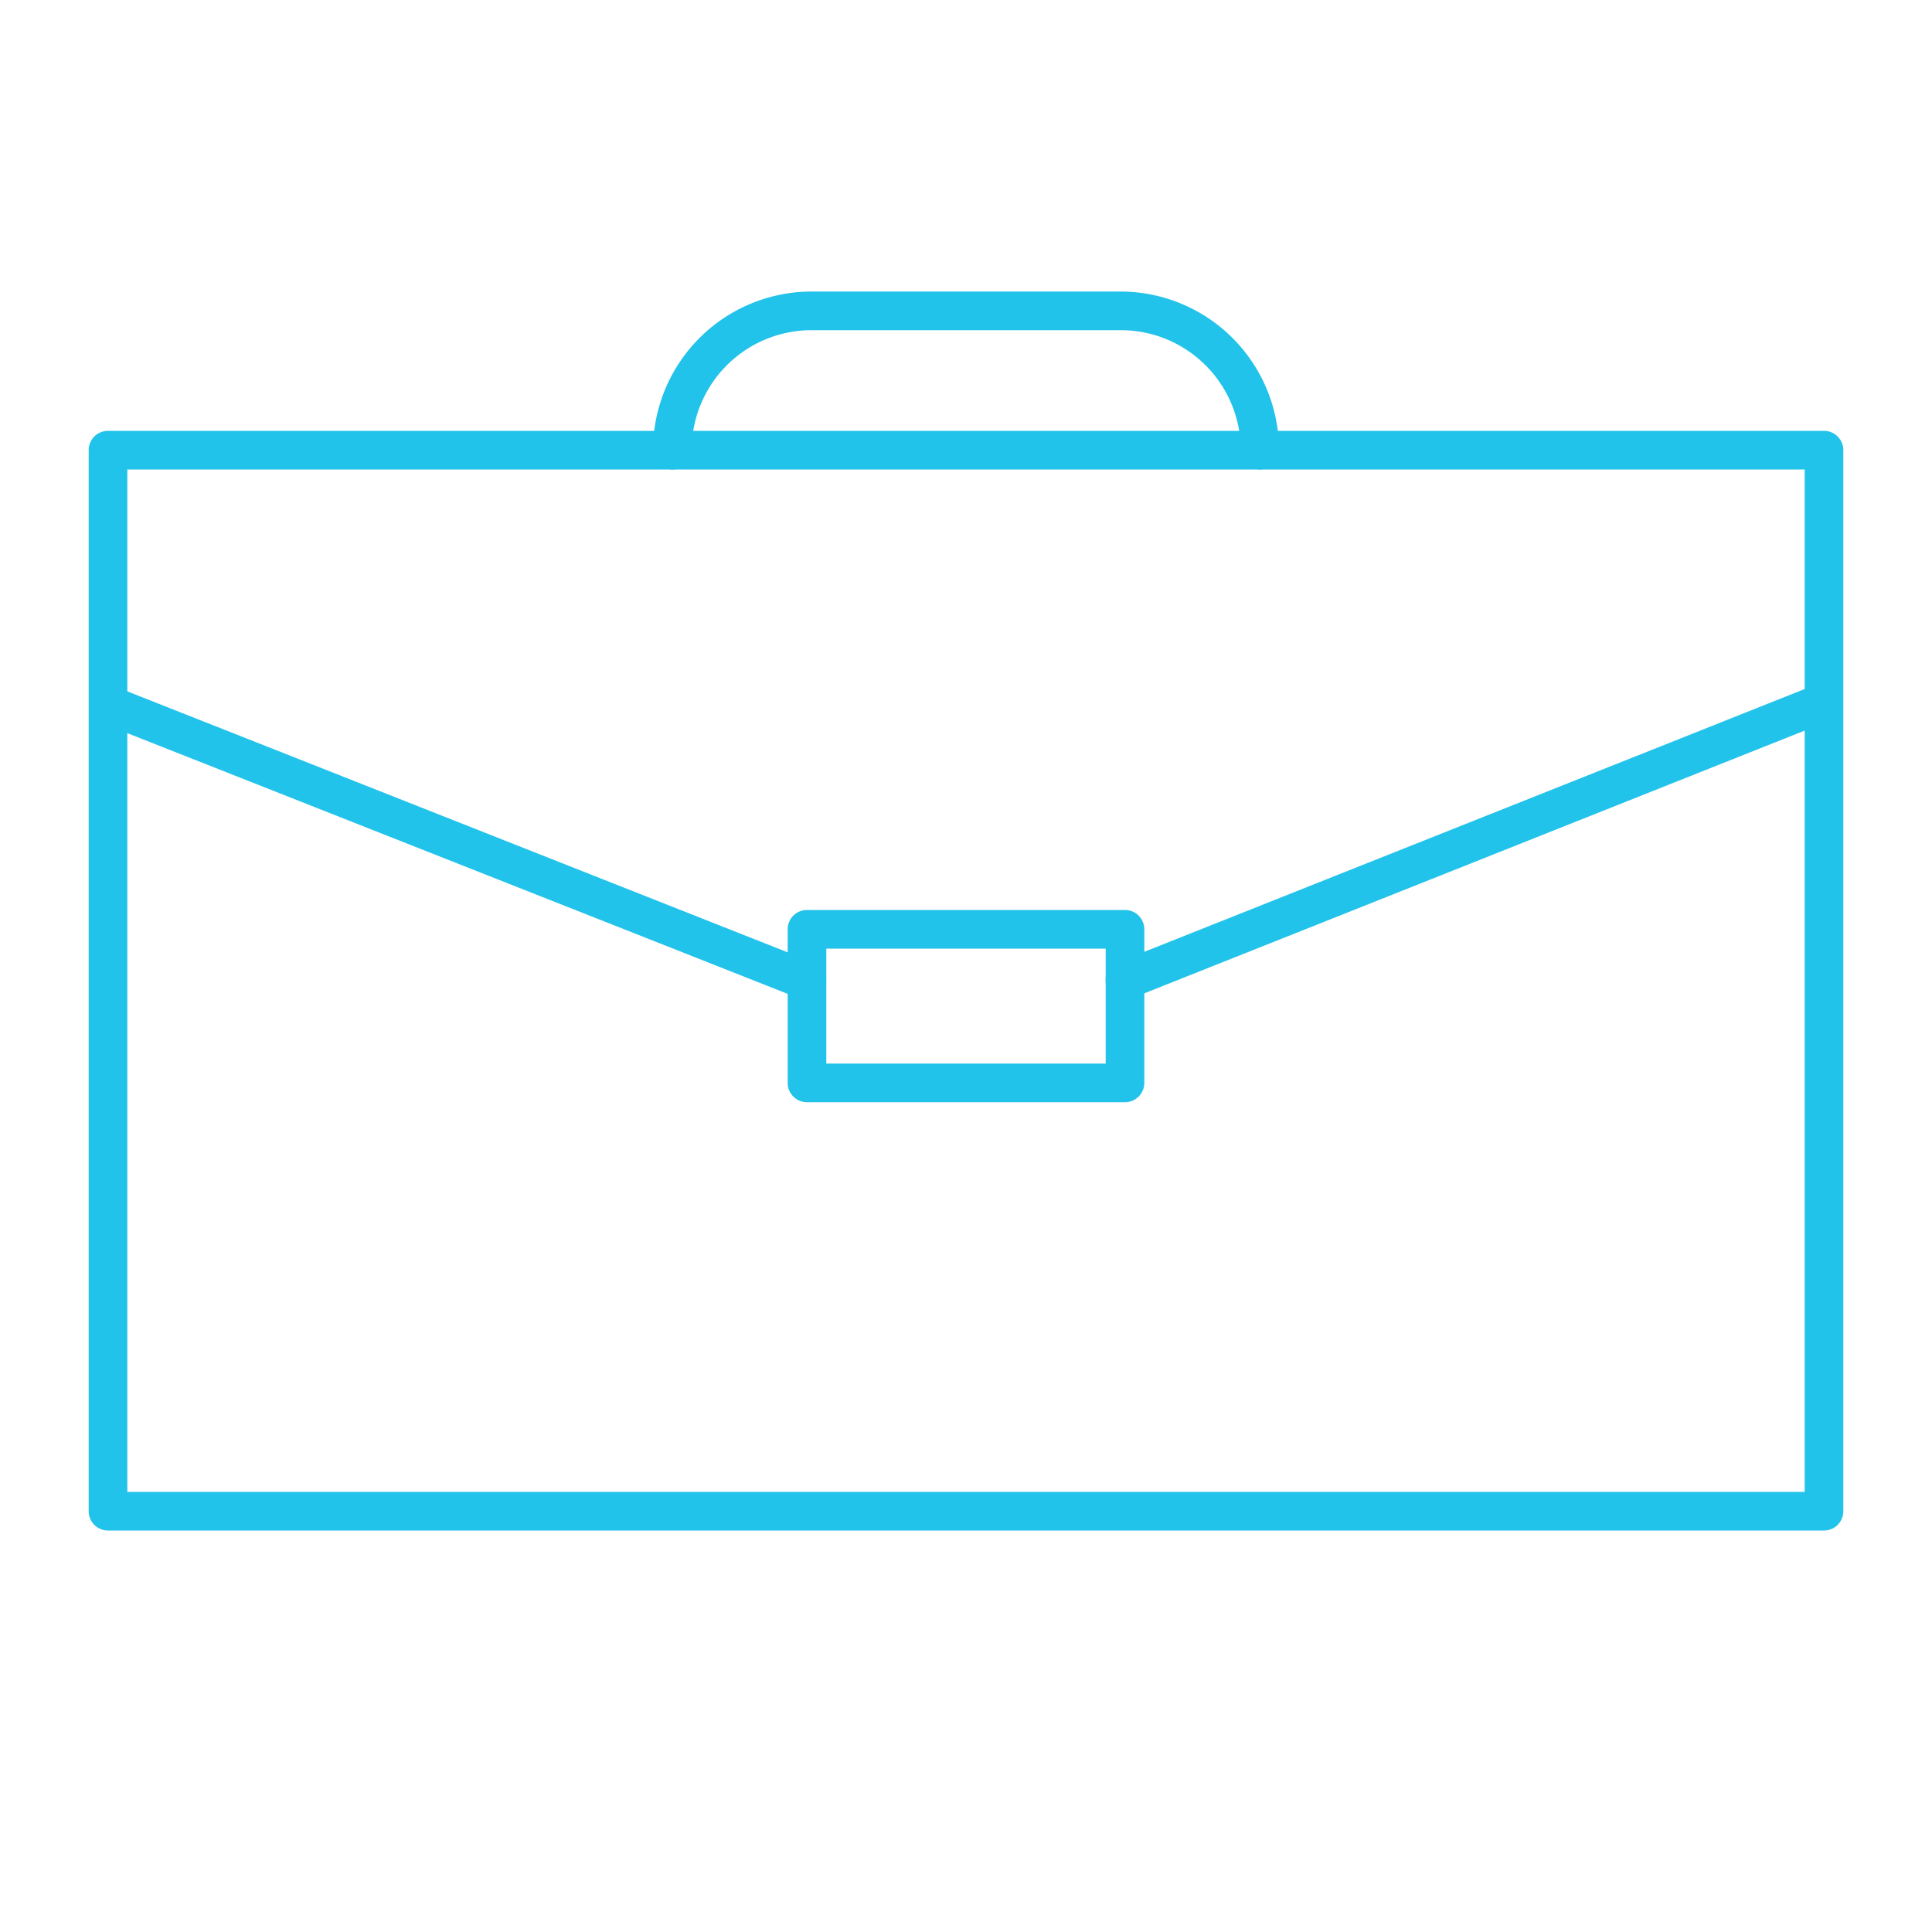
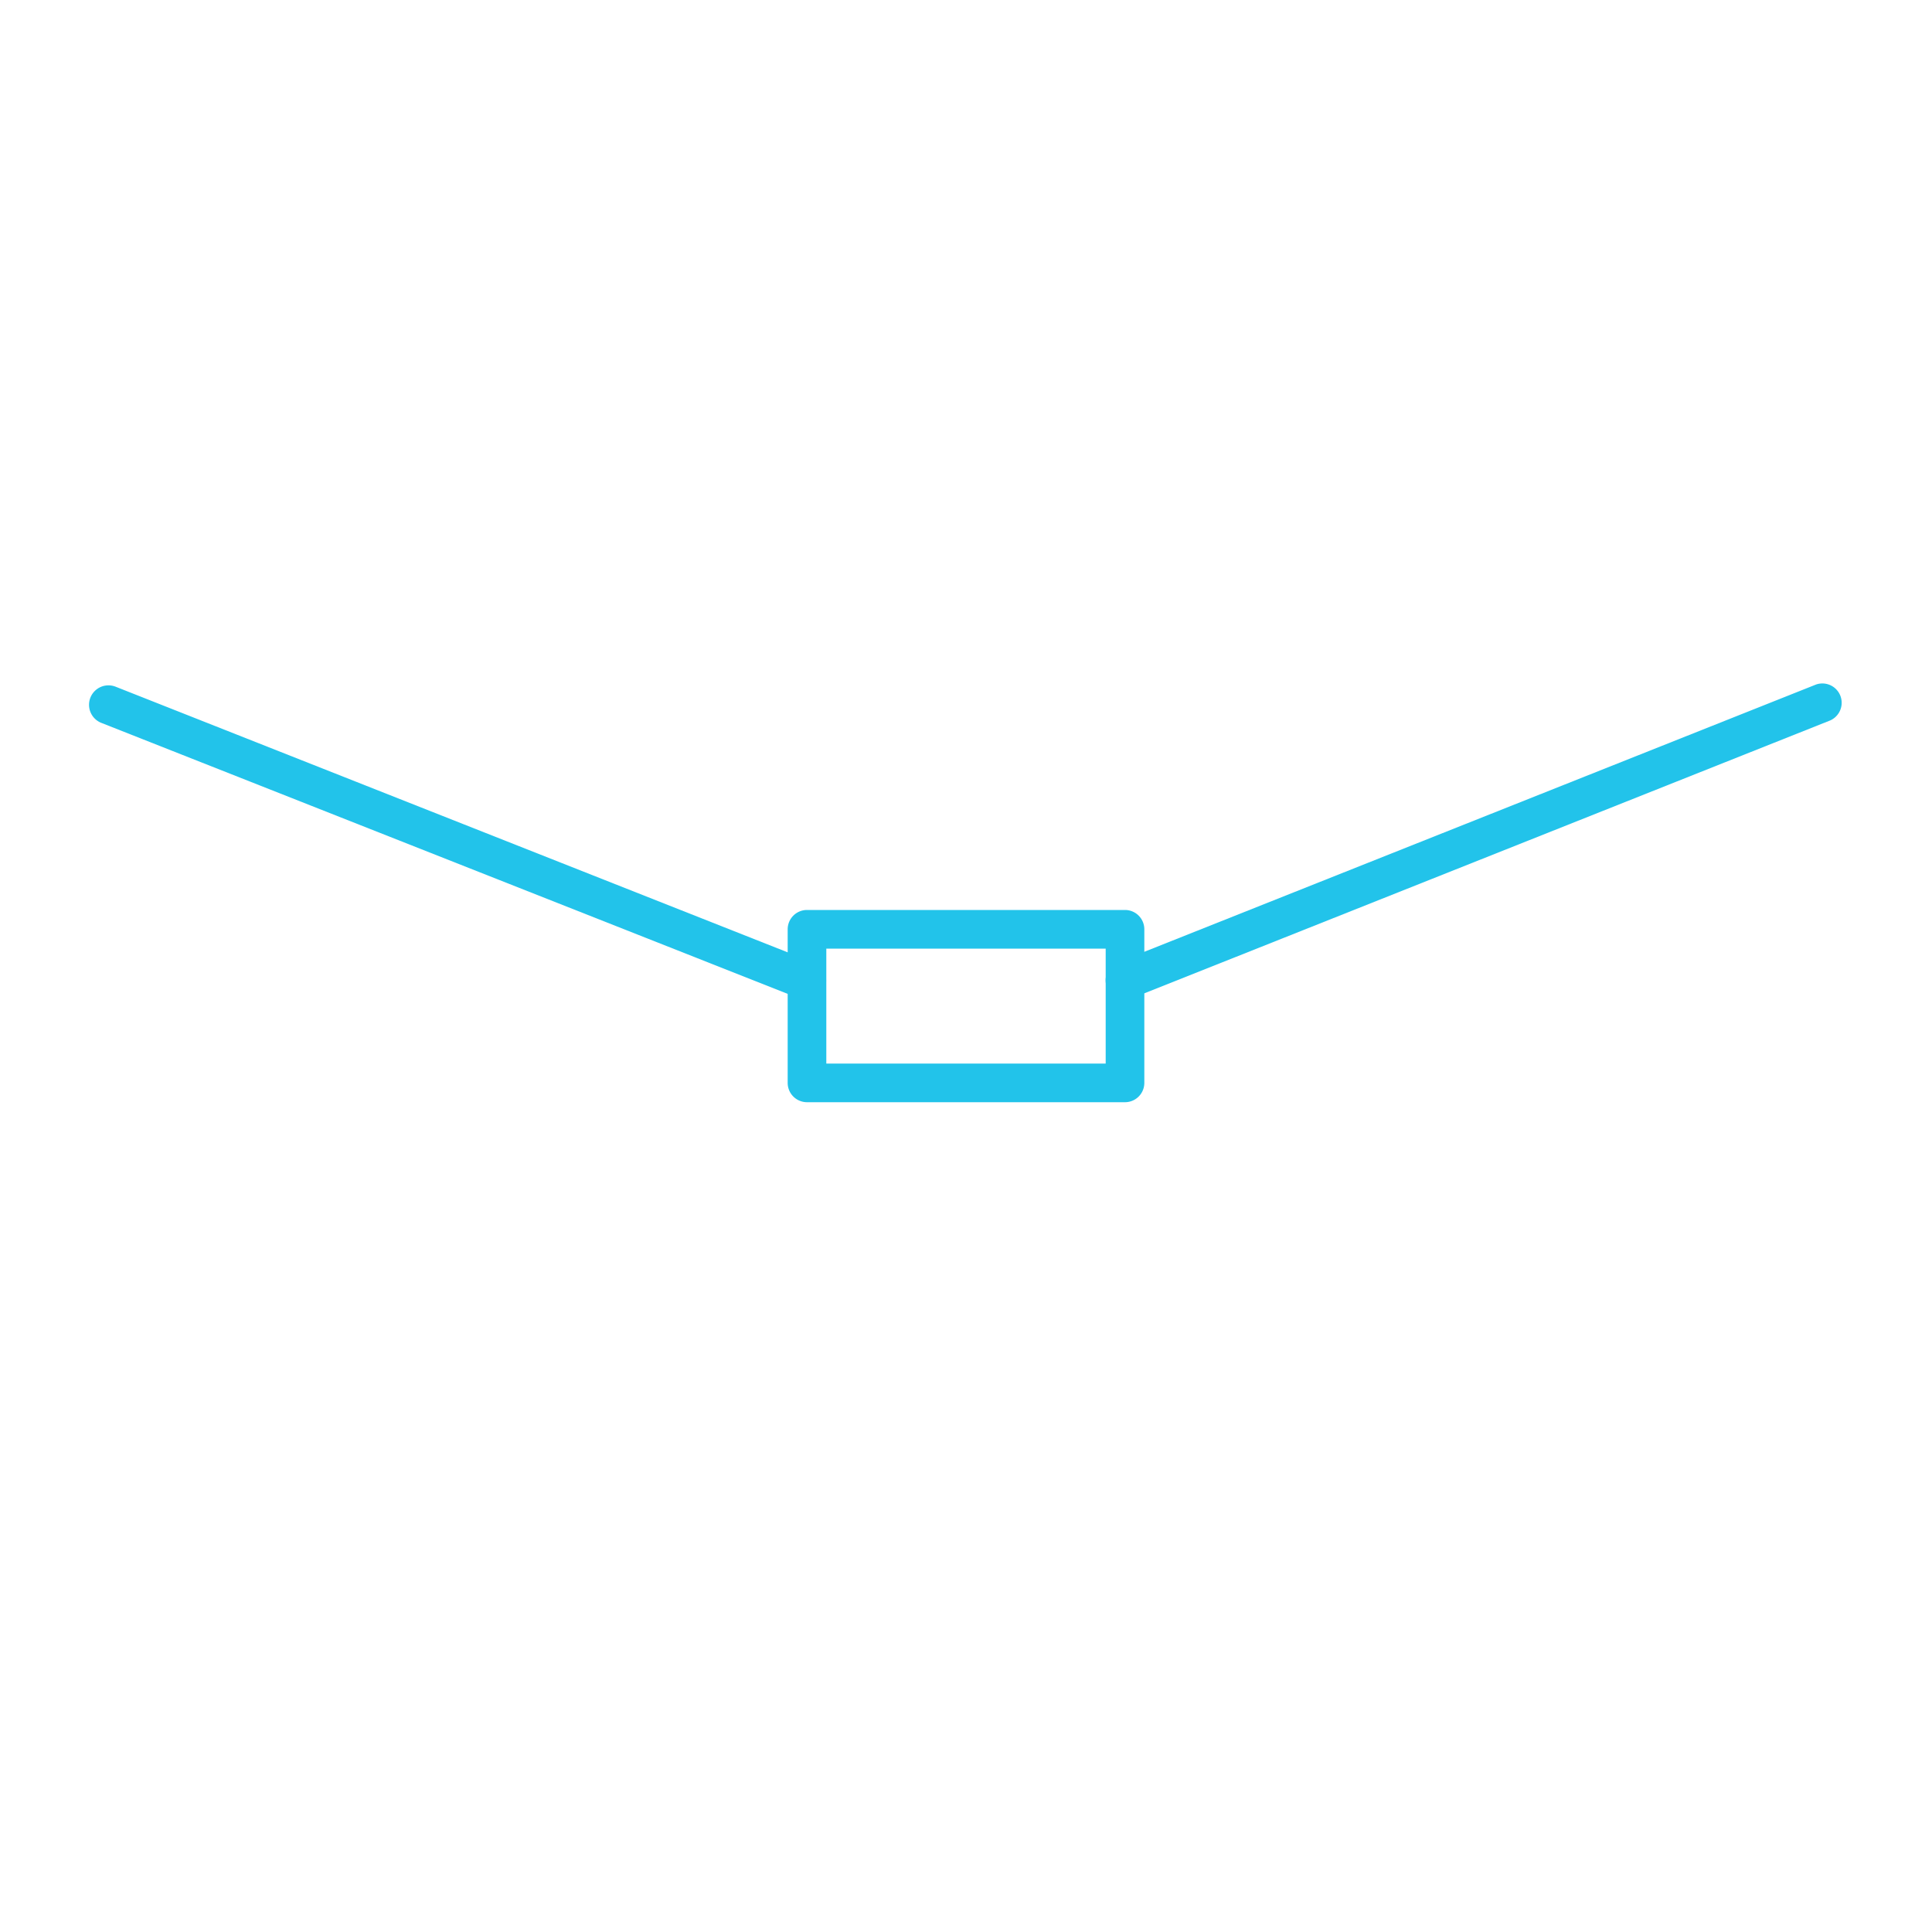
<svg xmlns="http://www.w3.org/2000/svg" id="Layer_1" data-name="Layer 1" viewBox="0 0 100 100">
  <defs>
    <style>.cls-1{fill:#22c3ea;}</style>
  </defs>
  <title>job - blue copy</title>
-   <path class="cls-1" d="M94.41,79.22H5.59a1,1,0,0,1-1-1V23.3a1,1,0,0,1,1-1H94.41a1,1,0,0,1,1,1V78.22A1,1,0,0,1,94.41,79.22Zm-87.82-2H93.41V24.3H6.59Z" />
  <path class="cls-1" d="M58.23,51.74a1,1,0,0,1-.37-1.93L94,35.43a1,1,0,0,1,.73,1.86L58.59,51.67A.92.92,0,0,1,58.23,51.74Z" />
  <path class="cls-1" d="M41.77,51.76a.94.94,0,0,1-.37-.07L5.23,37.41A1,1,0,0,1,6,35.55L42.13,49.83a1,1,0,0,1-.36,1.93Z" />
-   <path class="cls-1" d="M65.22,24.3a1,1,0,0,1-1-1A6.21,6.21,0,0,0,58,17.09H42a6.21,6.21,0,0,0-6.2,6.21,1,1,0,0,1-2,0A8.21,8.21,0,0,1,42,15.09H58a8.21,8.21,0,0,1,8.2,8.21A1,1,0,0,1,65.22,24.3Z" />
  <path class="cls-1" d="M58.23,57.05H41.77a1,1,0,0,1-1-1V48.1a1,1,0,0,1,1-1H58.23a1,1,0,0,1,1,1v7.95A1,1,0,0,1,58.23,57.05Zm-15.46-2H57.23V49.1H42.77Z" />
</svg>